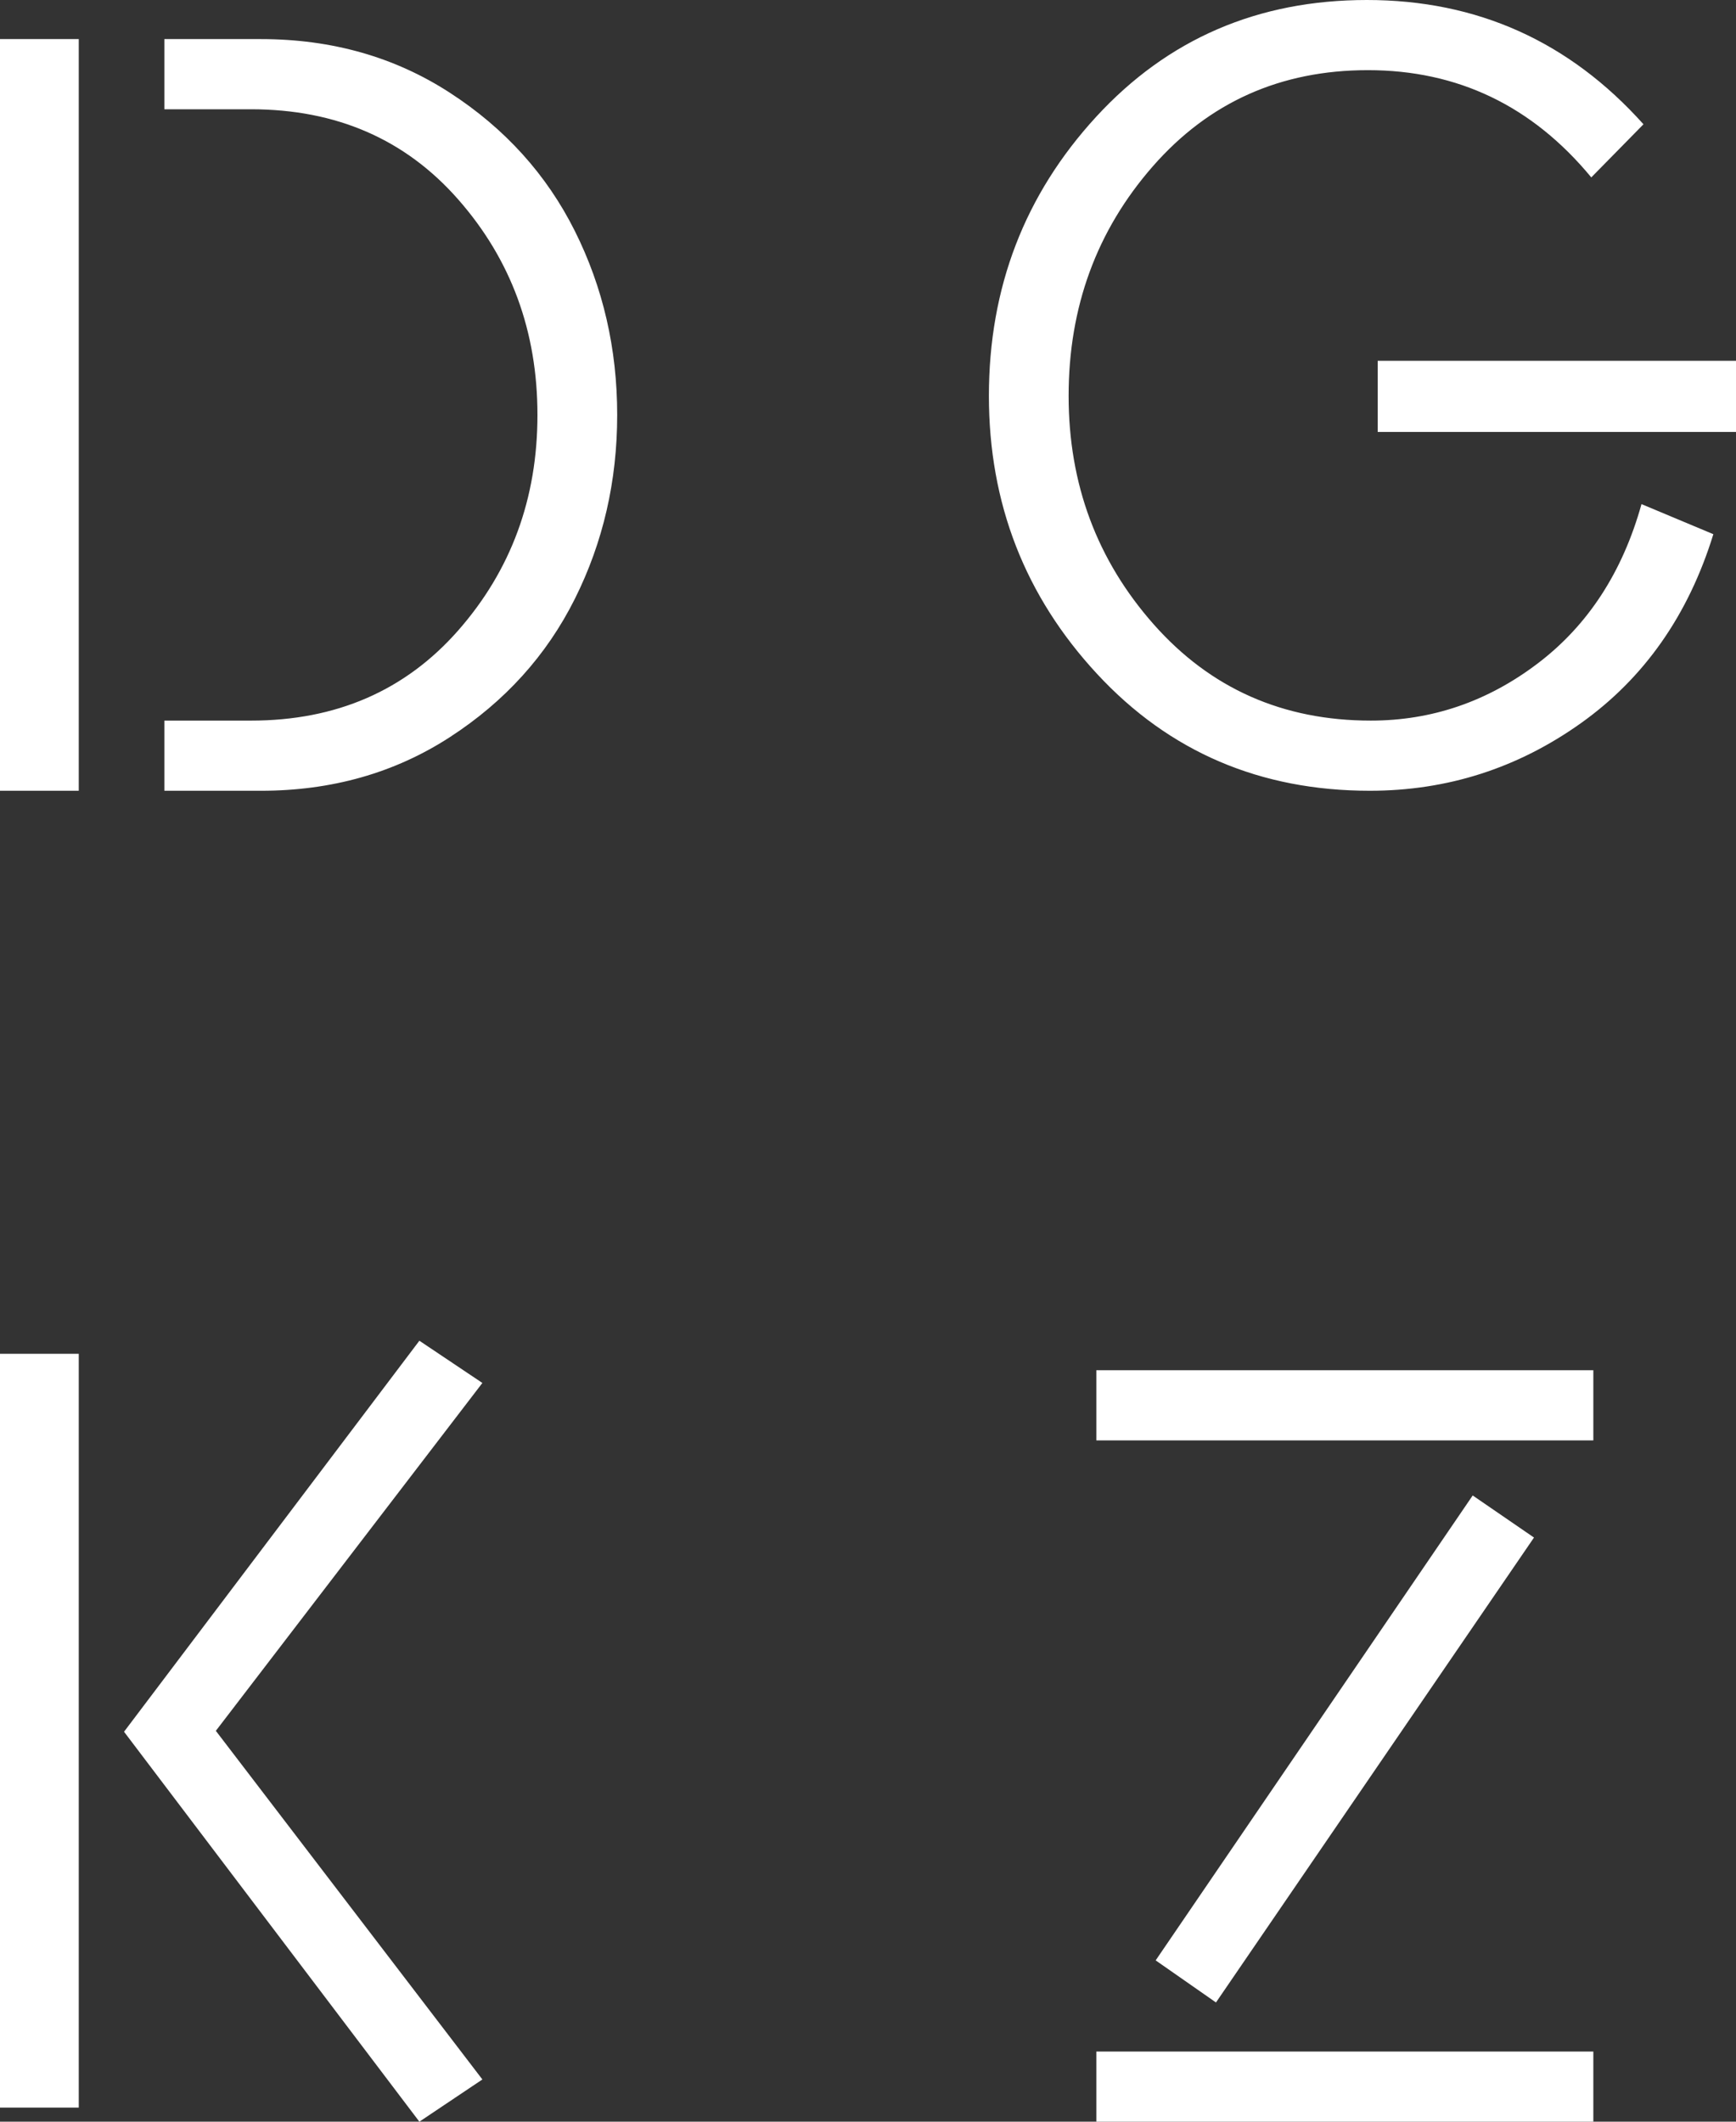
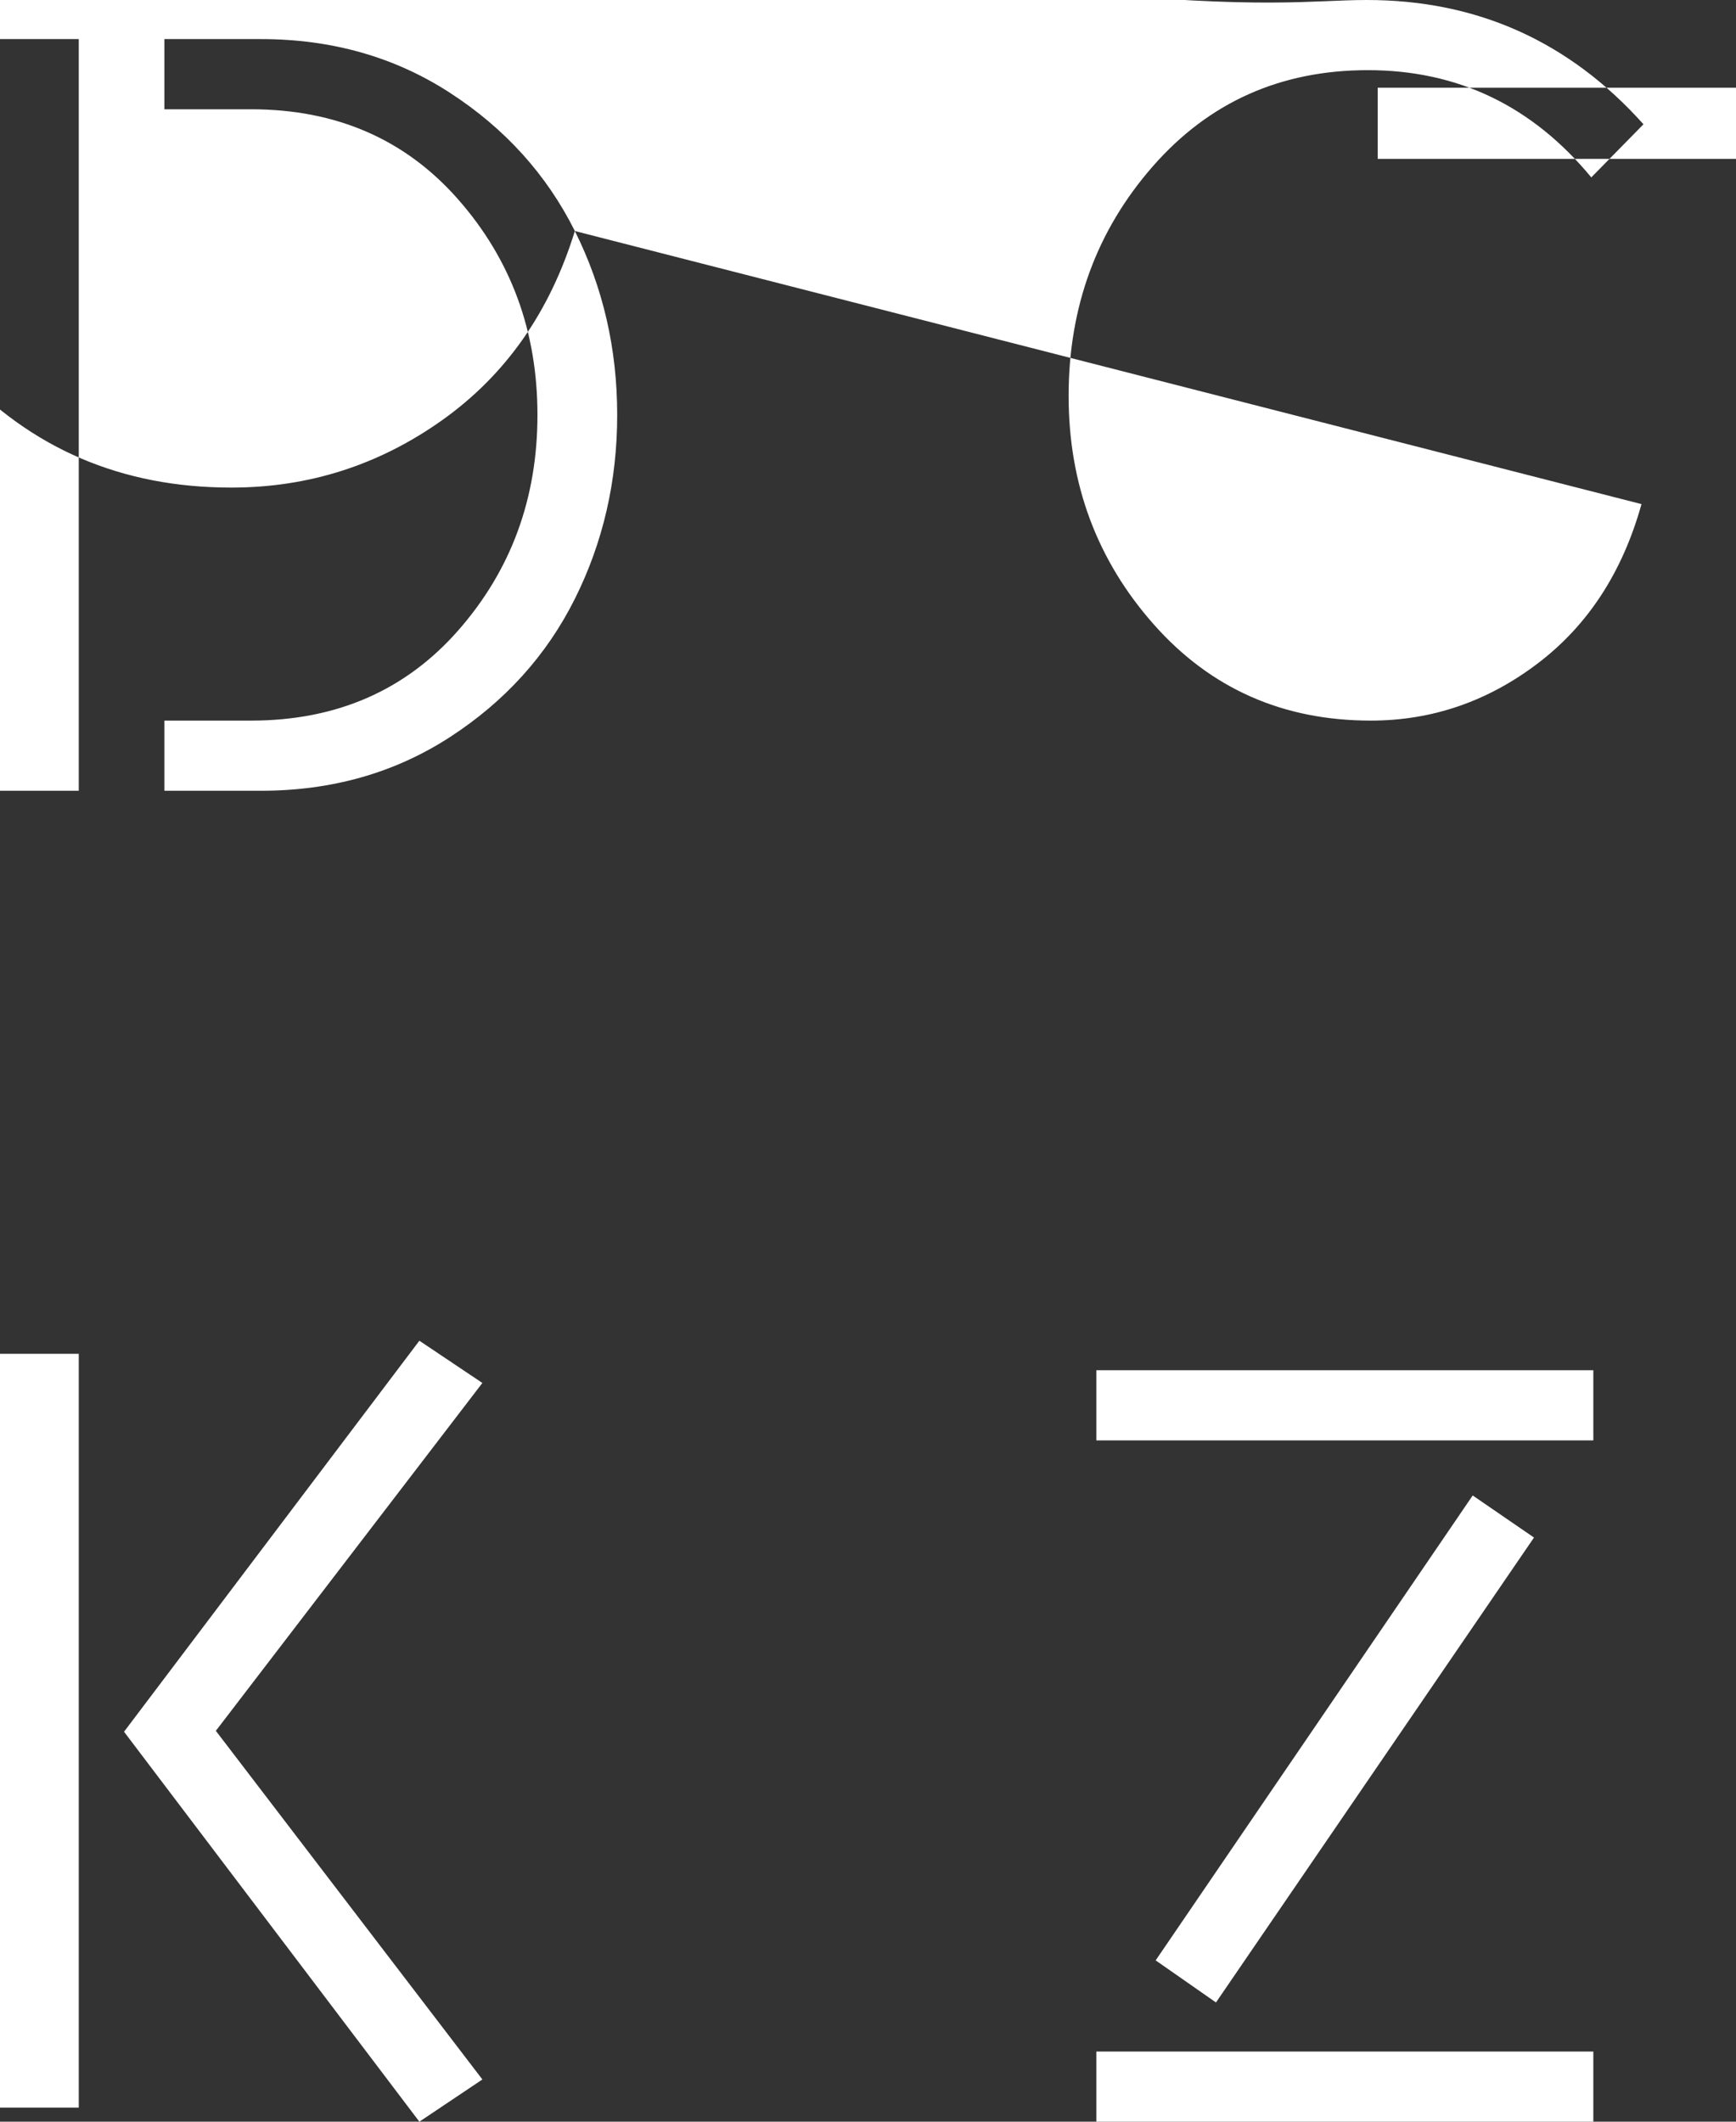
<svg xmlns="http://www.w3.org/2000/svg" width="108" height="132">
  <rect width="100%" height="100%" fill="#333333" stroke="none" />
-   <path d="M0 49.197h4.9V2.432H0v46.765Zm35.763-34.824c1.755 3.513 2.634 7.326 2.634 11.442 0 4.115-.879 7.93-2.634 11.441-1.757 3.514-4.348 6.382-7.778 8.606-3.429 2.224-7.348 3.335-11.756 3.335h-6.003v-4.365h5.389c5.307 0 9.604-1.87 12.892-5.611 3.286-3.742 4.929-8.209 4.929-13.406 0-5.196-1.643-9.665-4.93-13.406-3.287-3.742-7.584-5.611-12.891-5.611h-5.389V2.432h6.003c4.408 0 8.327 1.113 11.756 3.337 3.43 2.224 6.021 5.092 7.778 8.604Zm66.358 16.99 4.47 1.872c-1.552 5.03-4.297 8.947-8.236 11.754-3.94 2.806-8.32 4.208-13.135 4.208-6.818 0-12.473-2.421-16.963-7.263-4.491-4.843-6.736-10.61-6.736-17.304 0-6.734 2.225-12.522 6.675-17.365C72.646 2.423 78.26 0 85.036 0c6.859 0 12.593 2.578 17.208 7.732l-3.247 3.305c-3.673-4.448-8.306-6.672-13.9-6.672-5.431 0-9.89 1.996-13.381 5.986-3.49 3.99-5.235 8.75-5.235 14.28 0 5.487 1.766 10.225 5.297 14.217 3.532 3.989 8.032 5.984 13.503 5.984 3.796 0 7.257-1.184 10.38-3.554 3.123-2.37 5.276-5.673 6.46-9.915Zm-16.41-4.489H108v-4.426H85.71v4.426ZM7.716 107.739 26.09 132l3.92-2.627-16.582-21.69L30.01 86.04l-3.92-2.627L7.716 107.74ZM0 131.124h4.9V84.227H0v46.897Zm68.205-41.511h30.92v-4.365h-30.92v4.365Zm3.691 32.351 3.752 2.618 19.785-28.924-3.813-2.618-19.724 28.924ZM68.205 132h30.92v-4.364h-30.92V132Z" fill="#FFF" fill-rule="evenodd" />
+   <path d="M0 49.197h4.9V2.432H0v46.765Zm35.763-34.824c1.755 3.513 2.634 7.326 2.634 11.442 0 4.115-.879 7.93-2.634 11.441-1.757 3.514-4.348 6.382-7.778 8.606-3.429 2.224-7.348 3.335-11.756 3.335h-6.003v-4.365h5.389c5.307 0 9.604-1.87 12.892-5.611 3.286-3.742 4.929-8.209 4.929-13.406 0-5.196-1.643-9.665-4.93-13.406-3.287-3.742-7.584-5.611-12.891-5.611h-5.389V2.432h6.003c4.408 0 8.327 1.113 11.756 3.337 3.43 2.224 6.021 5.092 7.778 8.604Zc-1.552 5.03-4.297 8.947-8.236 11.754-3.94 2.806-8.32 4.208-13.135 4.208-6.818 0-12.473-2.421-16.963-7.263-4.491-4.843-6.736-10.61-6.736-17.304 0-6.734 2.225-12.522 6.675-17.365C72.646 2.423 78.26 0 85.036 0c6.859 0 12.593 2.578 17.208 7.732l-3.247 3.305c-3.673-4.448-8.306-6.672-13.9-6.672-5.431 0-9.89 1.996-13.381 5.986-3.49 3.99-5.235 8.75-5.235 14.28 0 5.487 1.766 10.225 5.297 14.217 3.532 3.989 8.032 5.984 13.503 5.984 3.796 0 7.257-1.184 10.38-3.554 3.123-2.37 5.276-5.673 6.46-9.915Zm-16.41-4.489H108v-4.426H85.71v4.426ZM7.716 107.739 26.09 132l3.92-2.627-16.582-21.69L30.01 86.04l-3.92-2.627L7.716 107.74ZM0 131.124h4.9V84.227H0v46.897Zm68.205-41.511h30.92v-4.365h-30.92v4.365Zm3.691 32.351 3.752 2.618 19.785-28.924-3.813-2.618-19.724 28.924ZM68.205 132h30.92v-4.364h-30.92V132Z" fill="#FFF" fill-rule="evenodd" />
</svg>